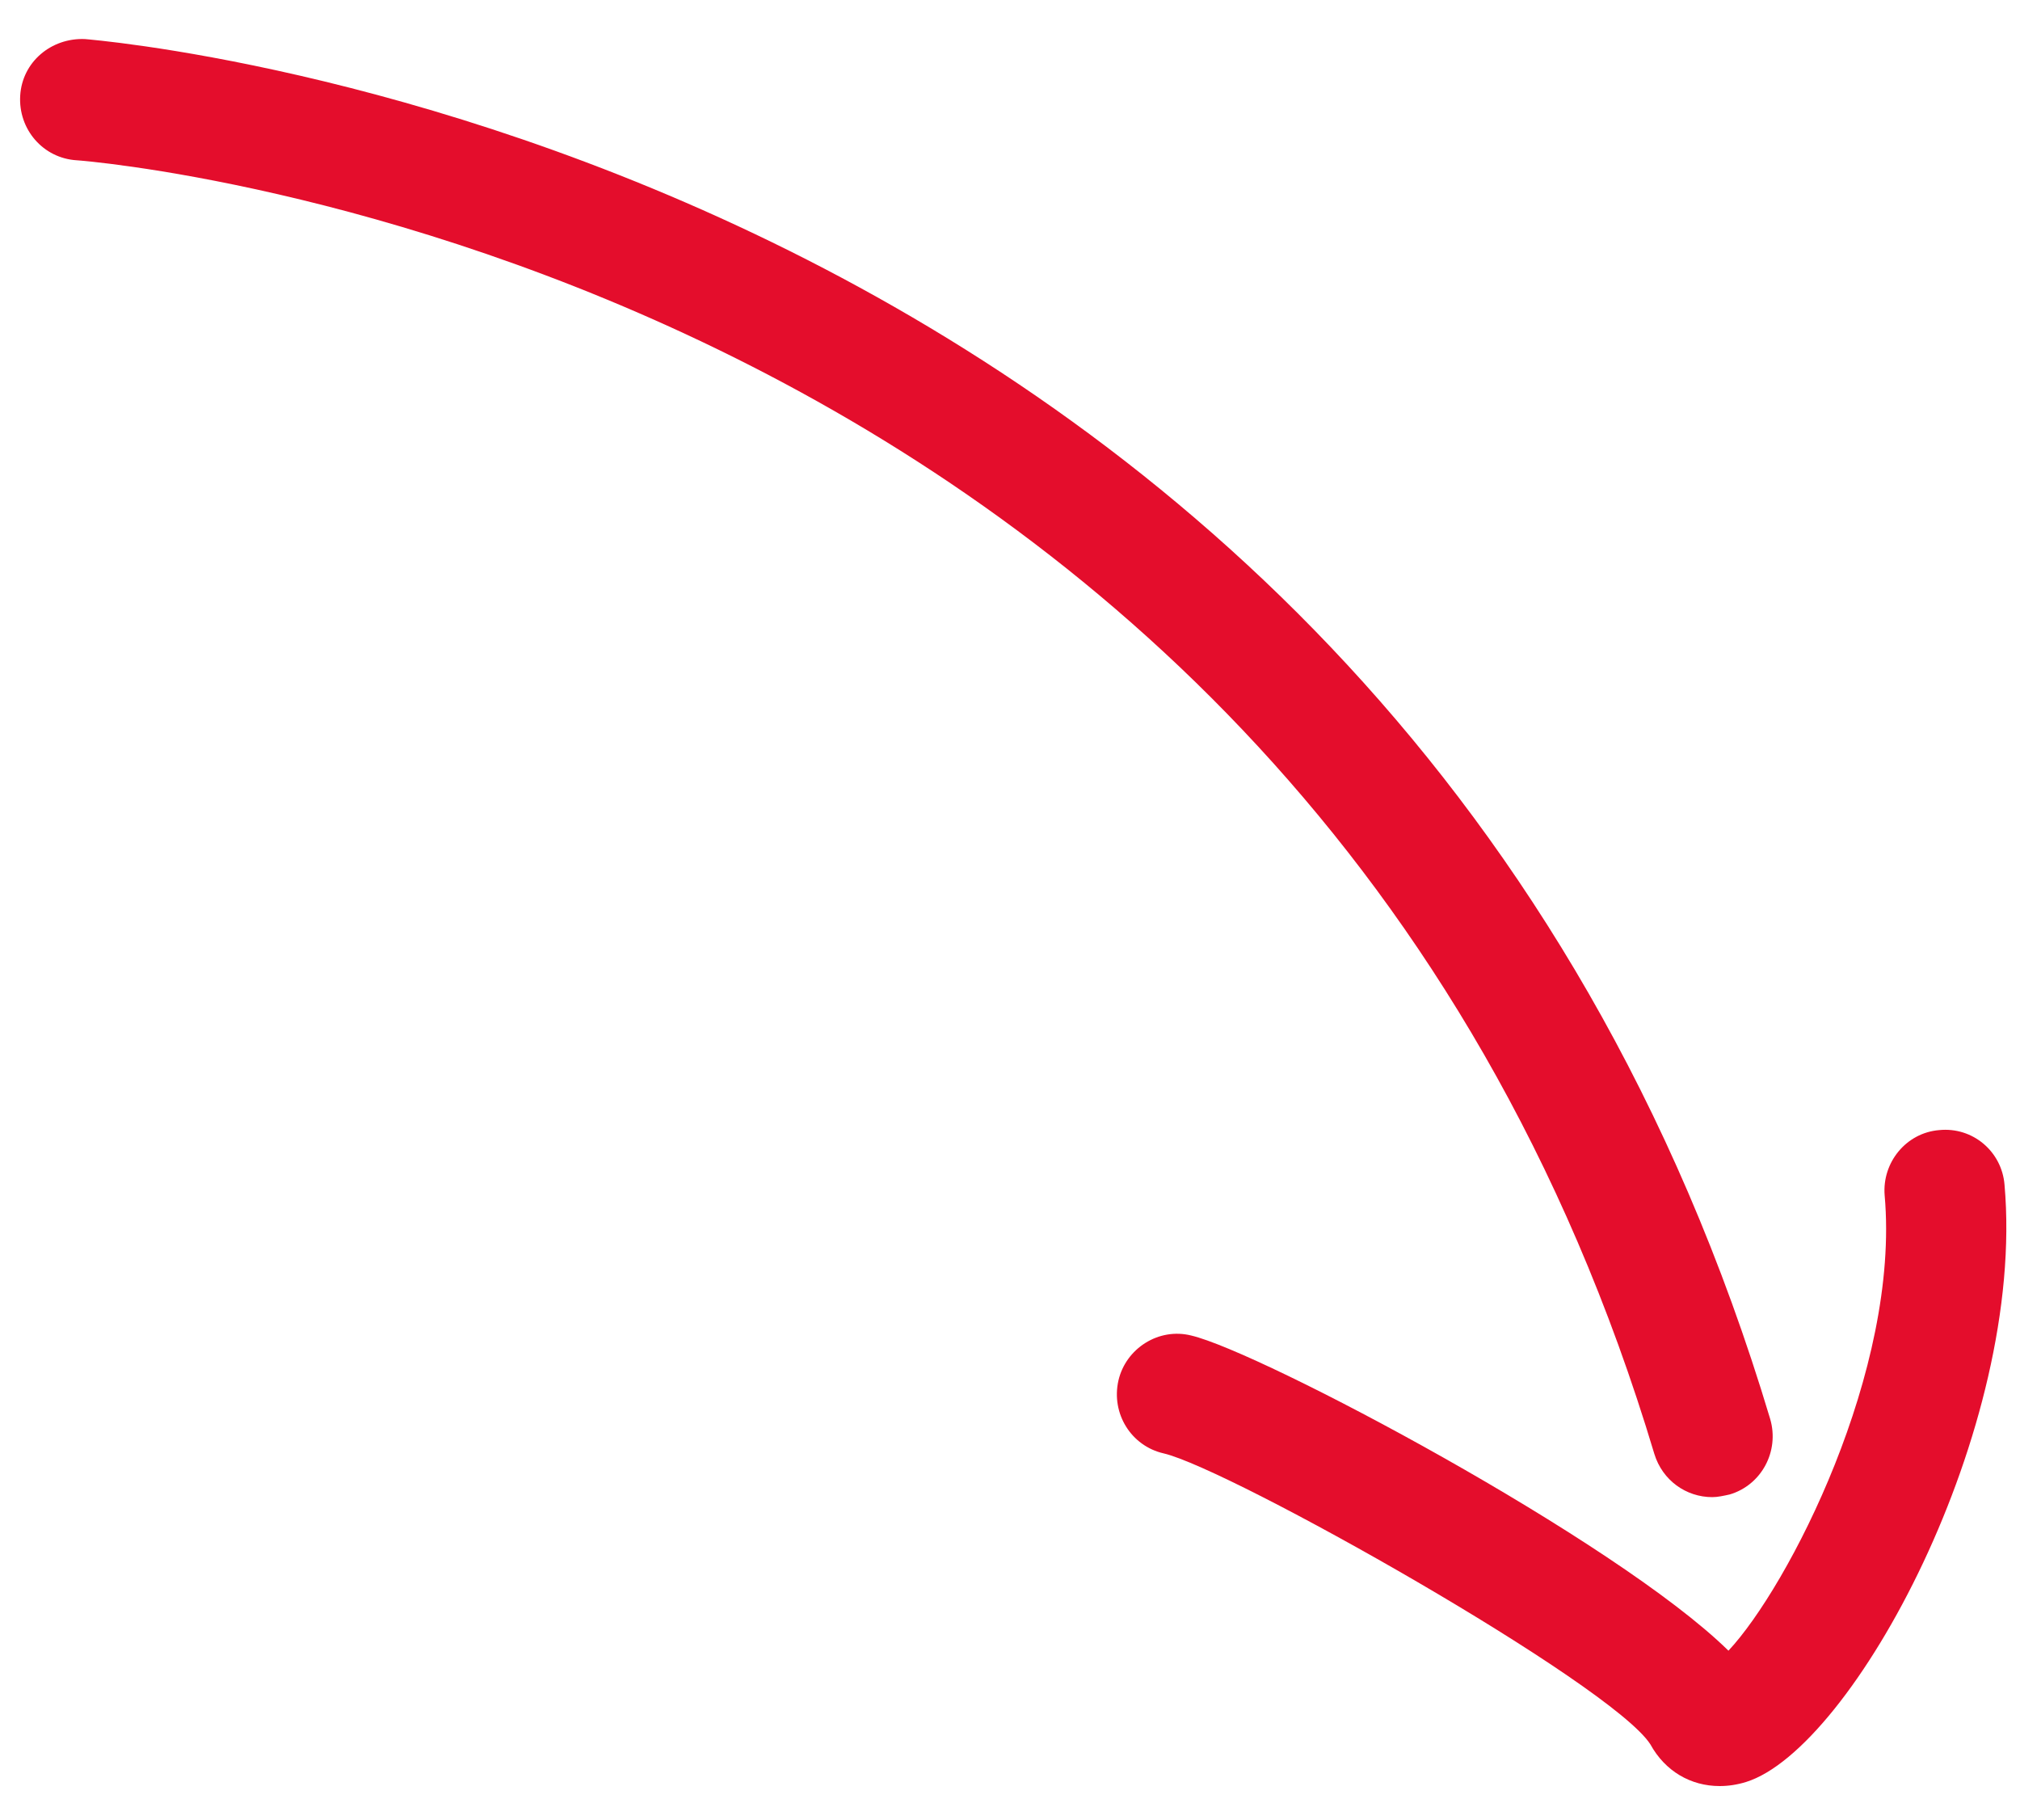
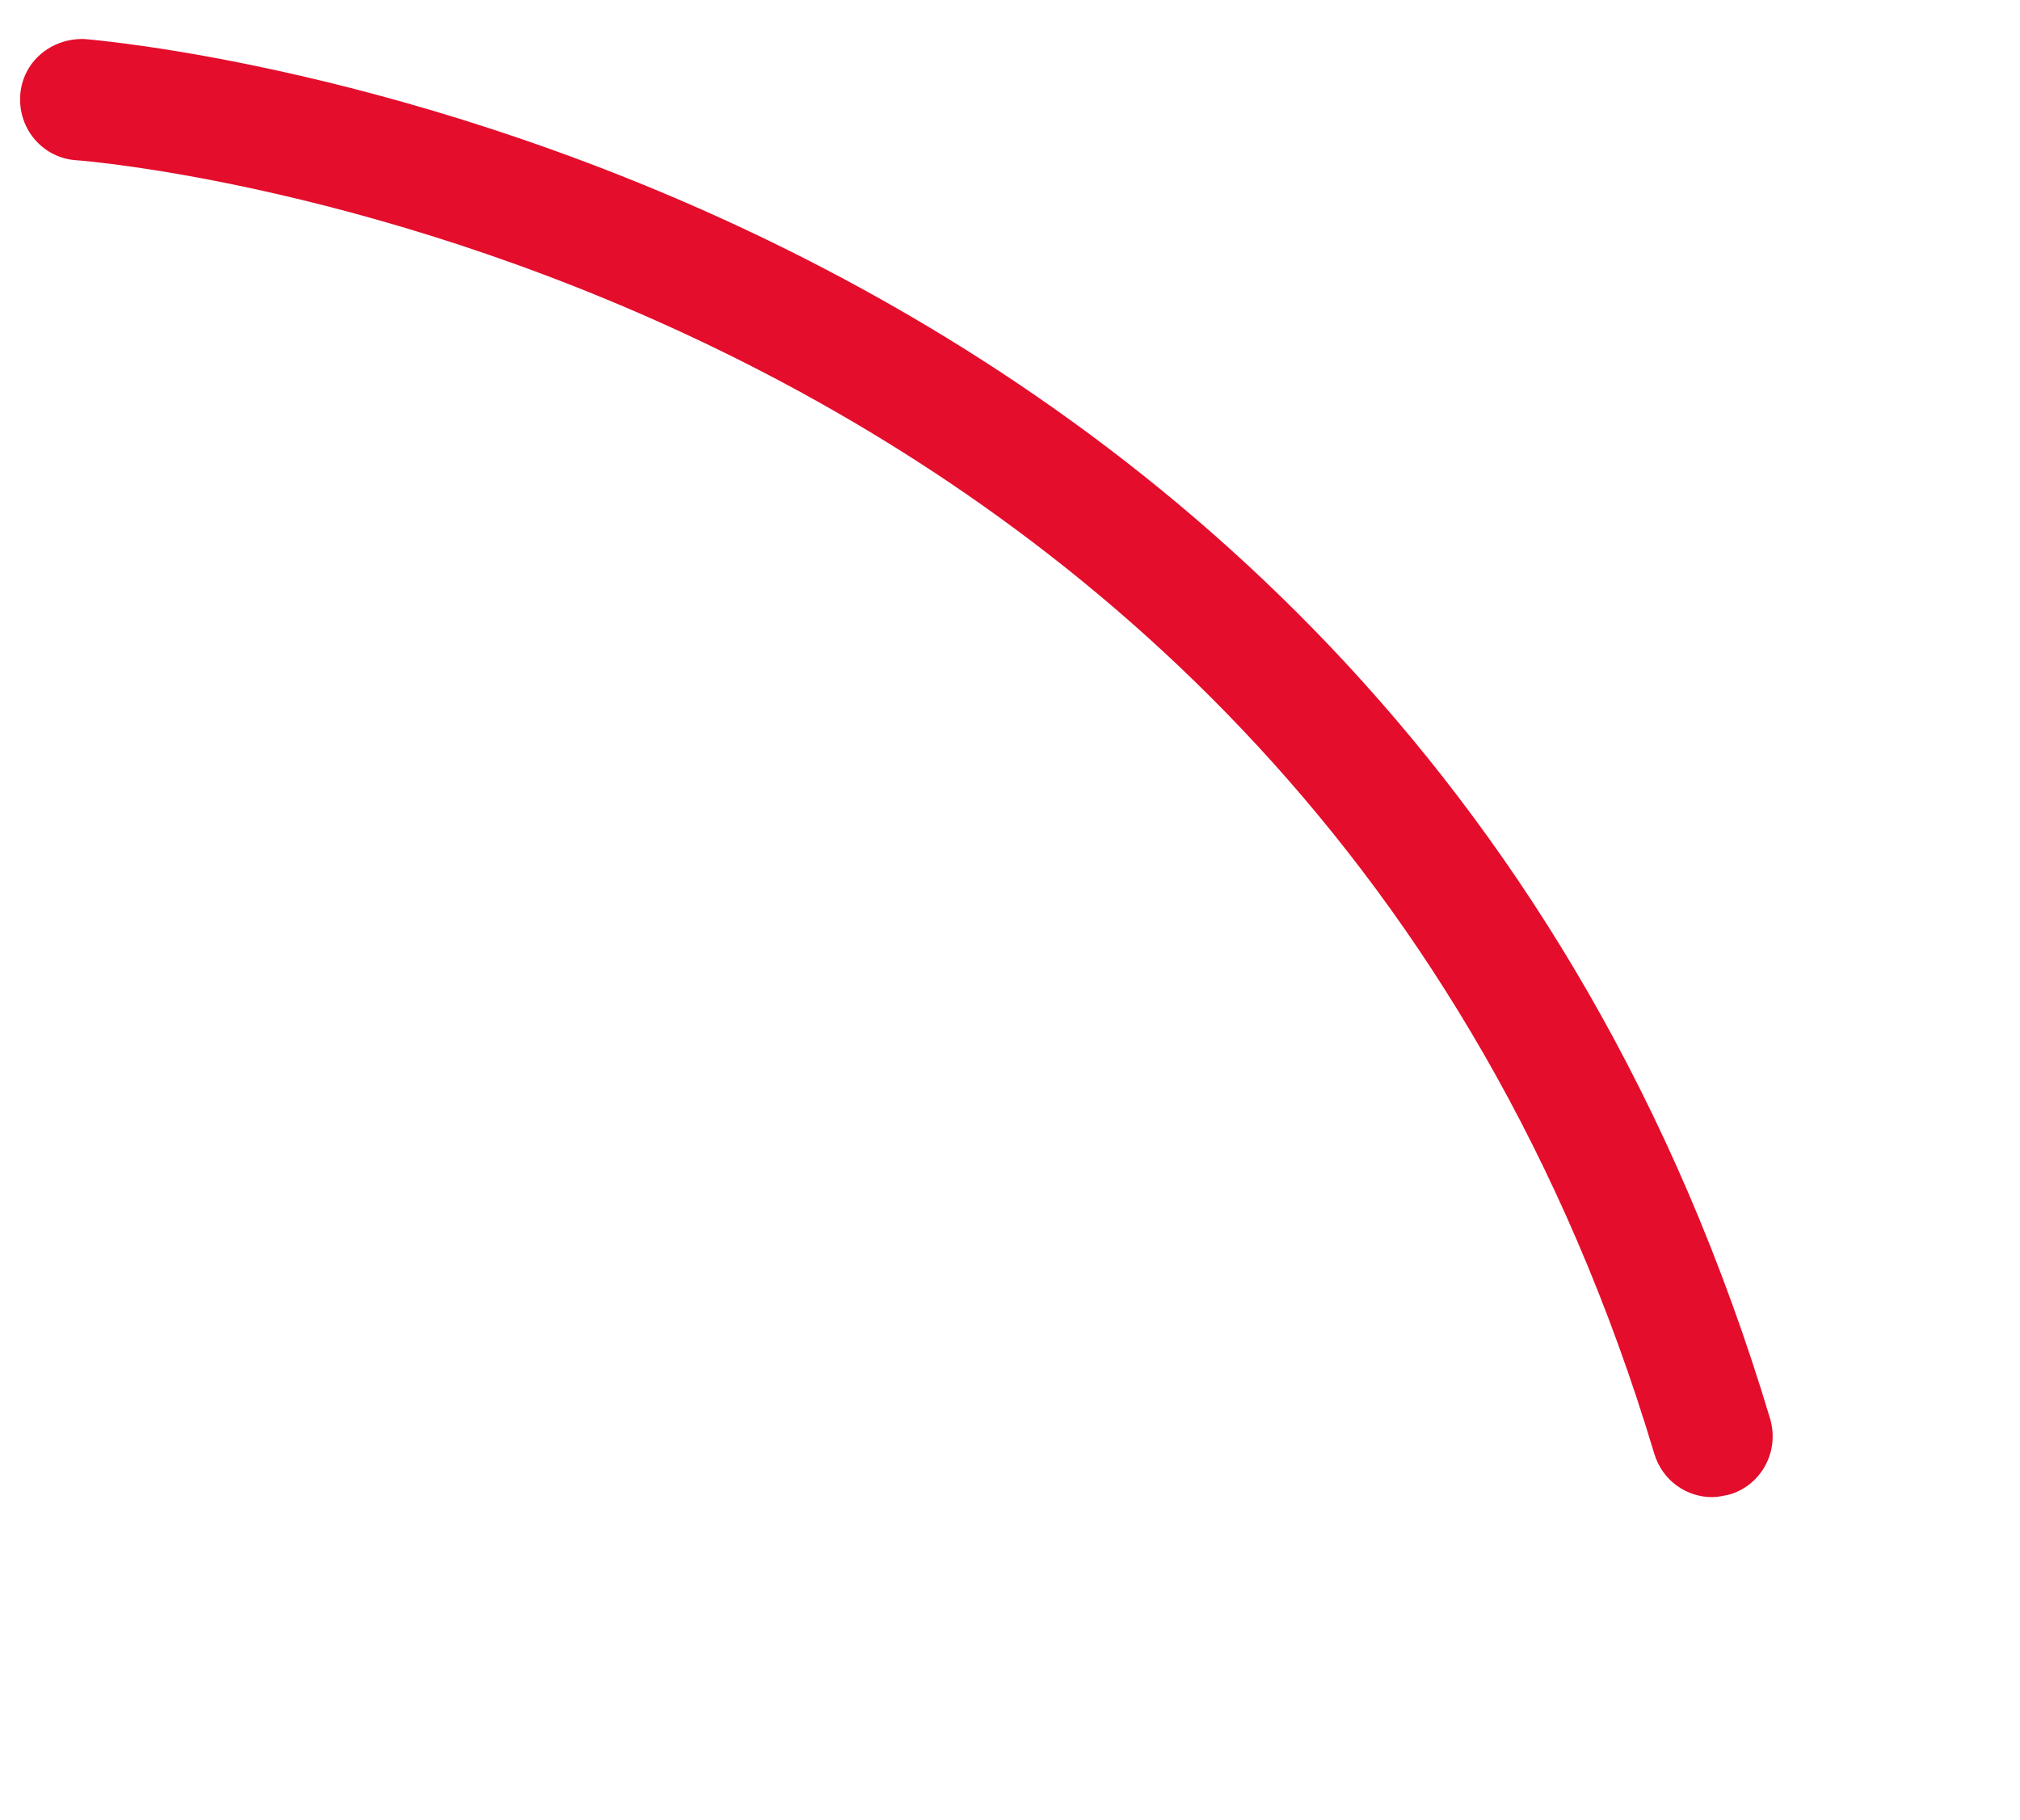
<svg xmlns="http://www.w3.org/2000/svg" version="1.1" id="Capa_1" x="0px" y="0px" viewBox="0 0 300 270.2" style="enable-background:new 0 0 300 270.2;" xml:space="preserve">
  <style type="text/css">
	.st0{fill:#E40D2C;}
</style>
  <g>
    <g>
      <path class="st0" d="M254.3,222.3c-3.9,0-7.4-2.5-8.6-6.4C192.4,38,13.2,23.9,11.4,23.8c-5-0.3-8.7-4.6-8.4-9.6    c0.3-5,4.6-8.6,9.6-8.4C14.6,6,206.1,21.1,262.9,210.7c1.4,4.8-1.3,9.8-6,11.2C256,222.1,255.1,222.3,254.3,222.3z" />
    </g>
    <g>
-       <path class="st0" d="M255.4,265.2c-4.3,0-8.1-2.2-10.3-6.2c-5.8-9-62.4-40.9-72.3-43.2c-4.8-1.1-7.8-5.9-6.7-10.8    c1.1-4.8,6-7.9,10.8-6.7c10.3,2.4,63.1,30.4,79.8,46.8c8.9-9.5,25.5-41.7,23.2-67.6c-0.4-4.9,3.2-9.3,8.1-9.7    c5-0.5,9.3,3.2,9.7,8.1c3.2,36.3-22.6,83.8-38.4,88.7C258,265,256.7,265.2,255.4,265.2z" />
-     </g>
+       </g>
  </g>
</svg>